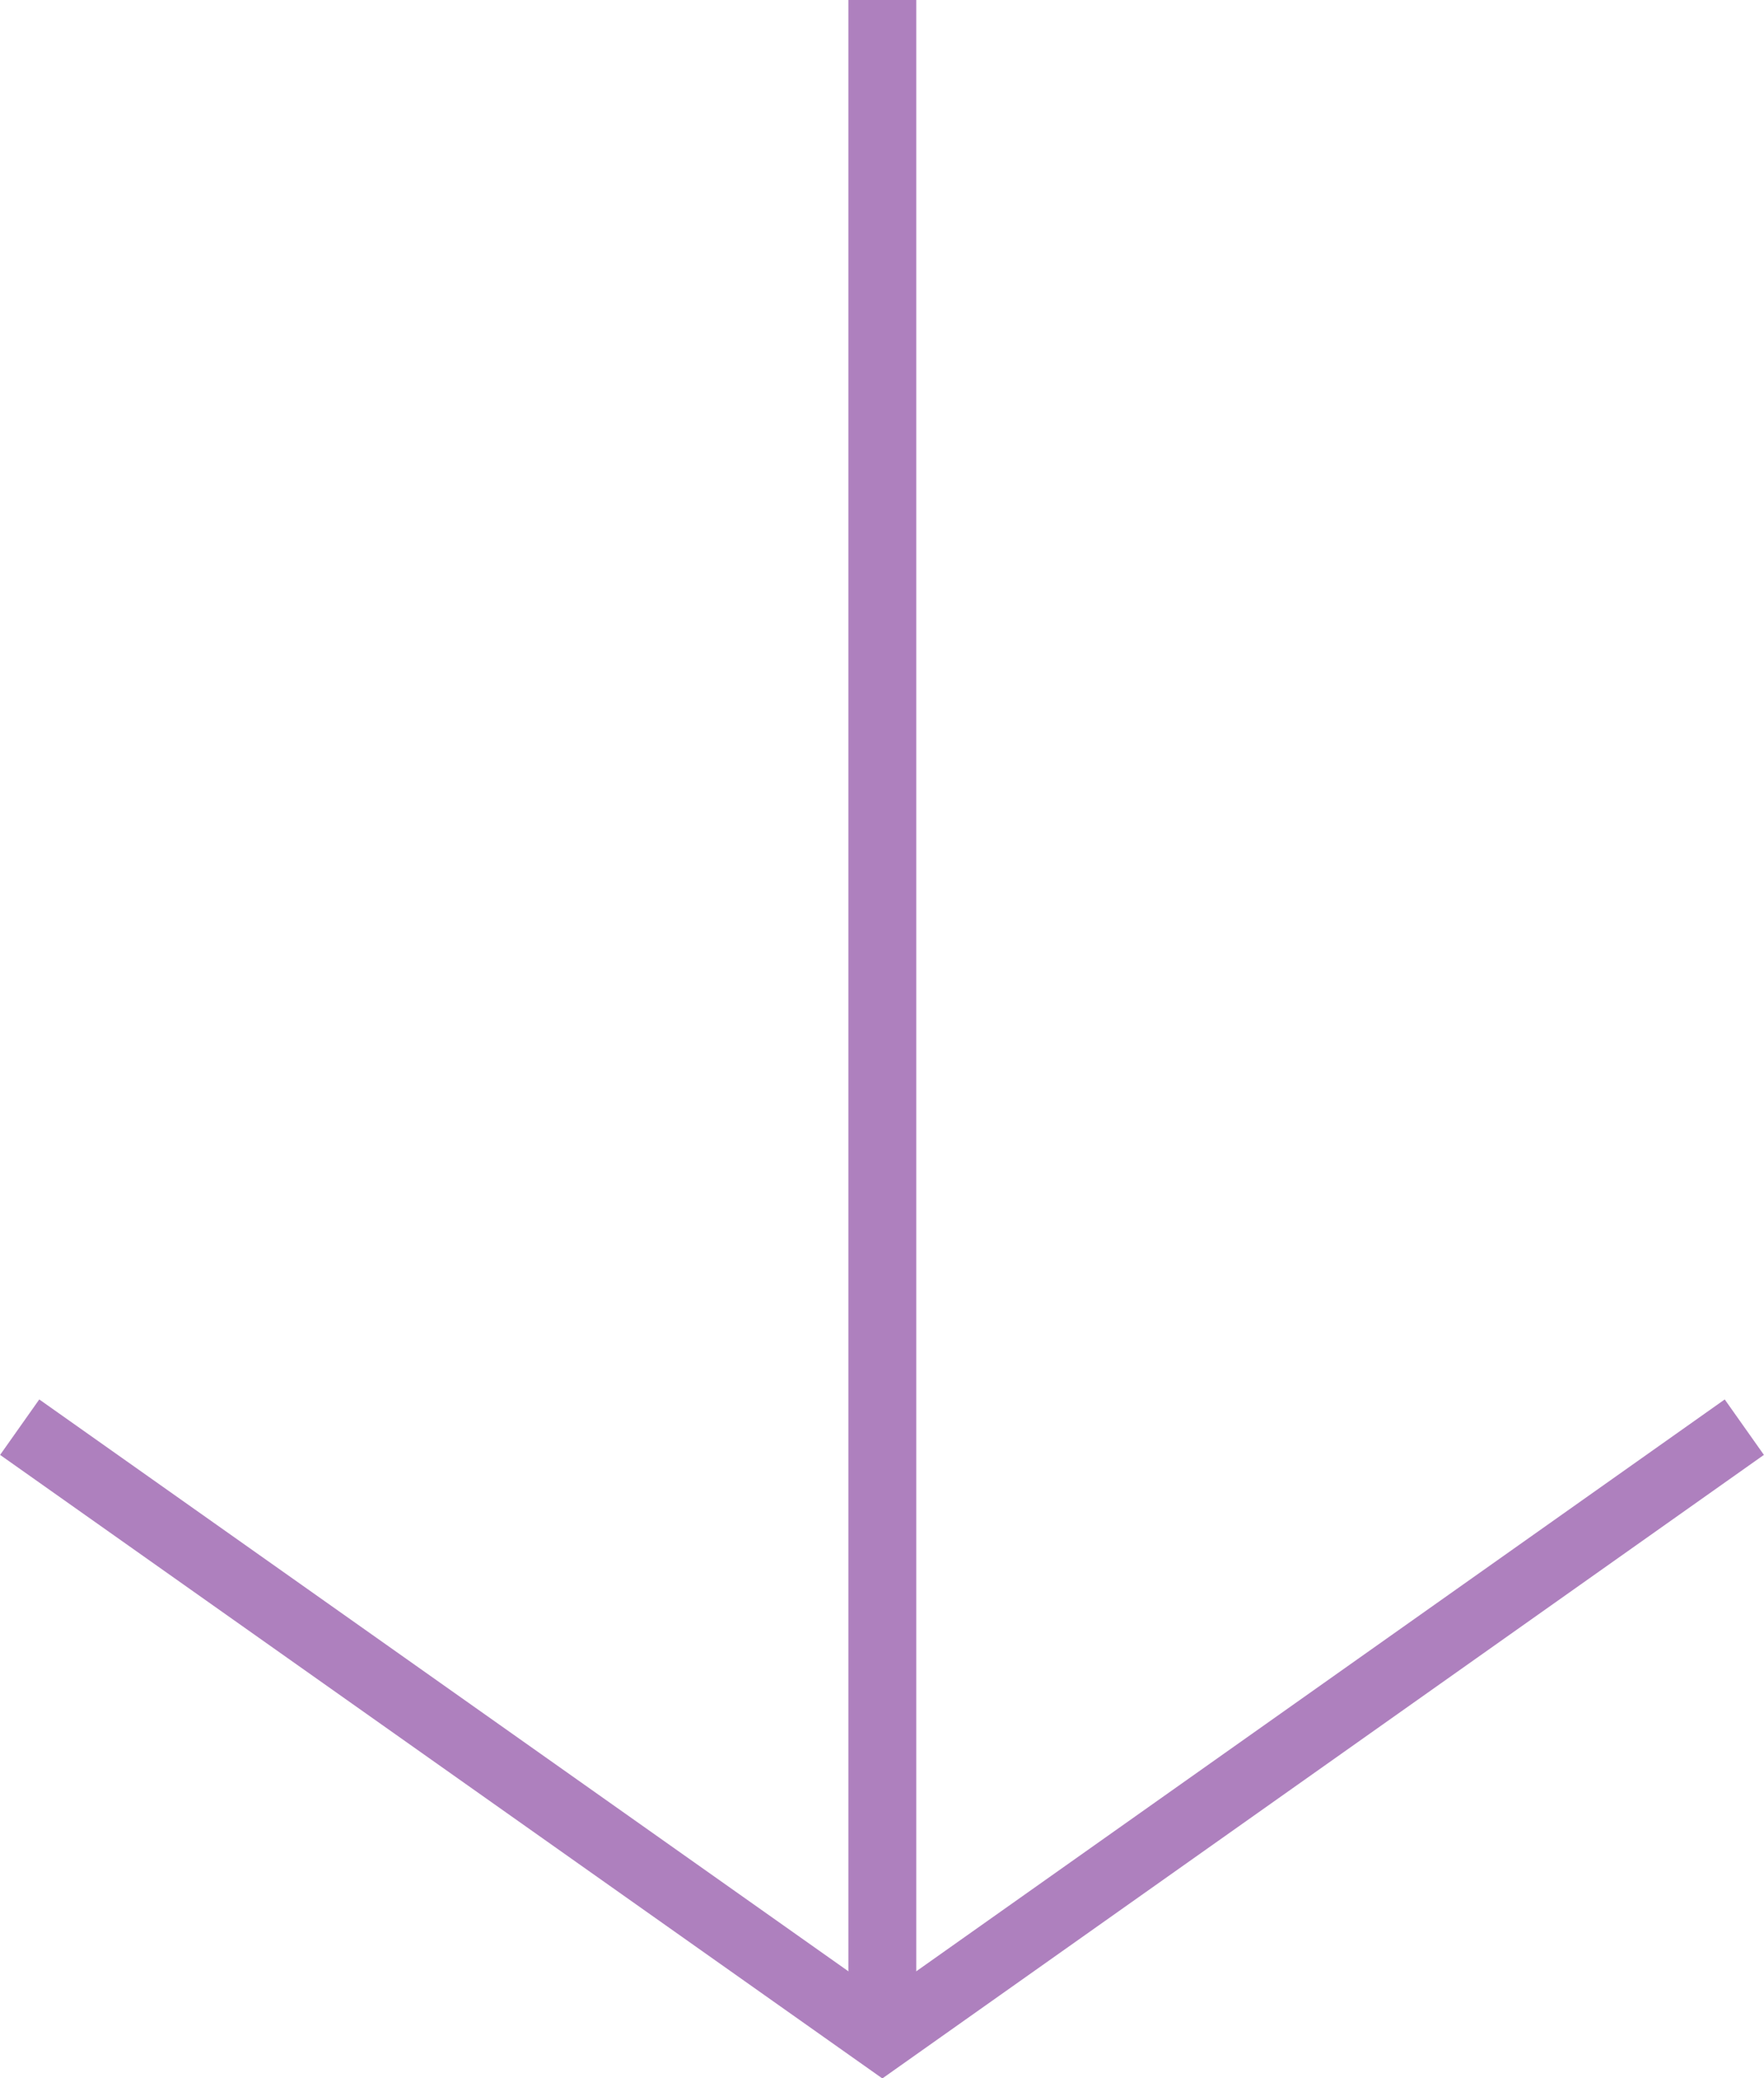
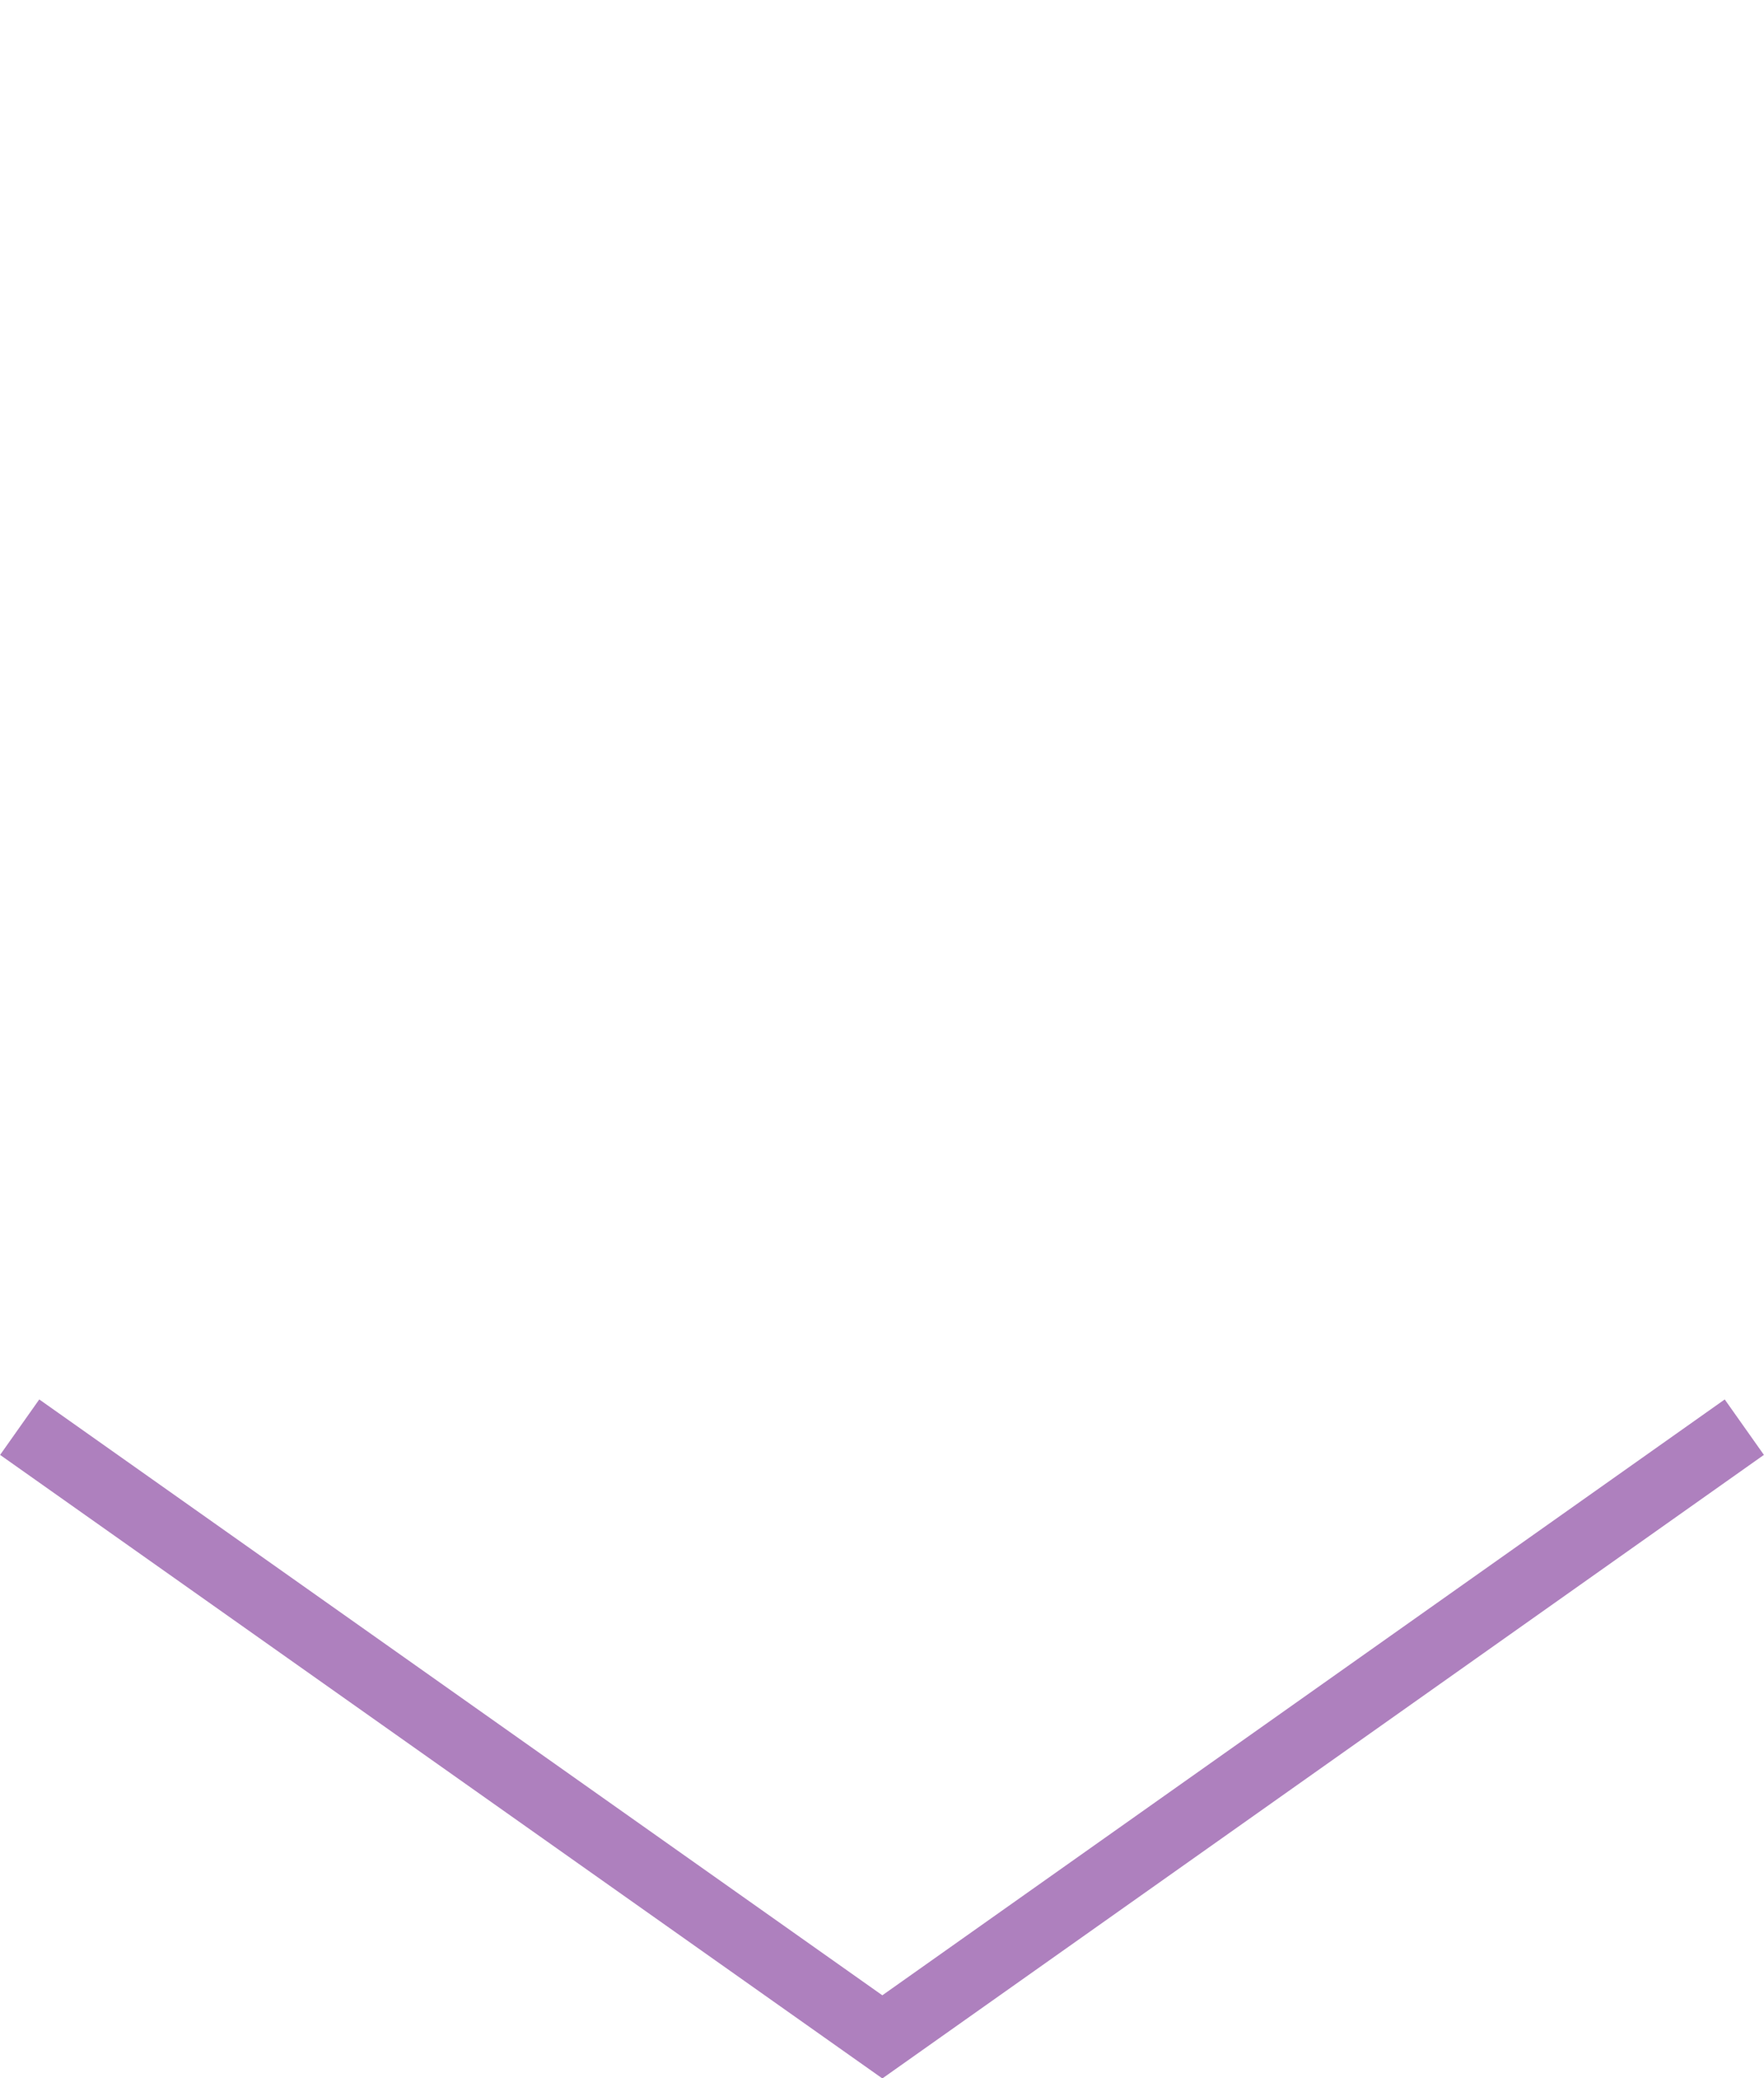
<svg xmlns="http://www.w3.org/2000/svg" id="_イヤー_2" viewBox="0 0 25.99 30.61">
  <defs>
    <style>.cls-1{fill:none;stroke:#ae80be;stroke-miterlimit:10;}</style>
  </defs>
  <g id="other">
    <g>
-       <line class="cls-1" x1="13" y1="30" x2="13" />
      <polyline class="cls-1" points="25.7 21.02 13 30 .29 21.02" />
    </g>
  </g>
</svg>